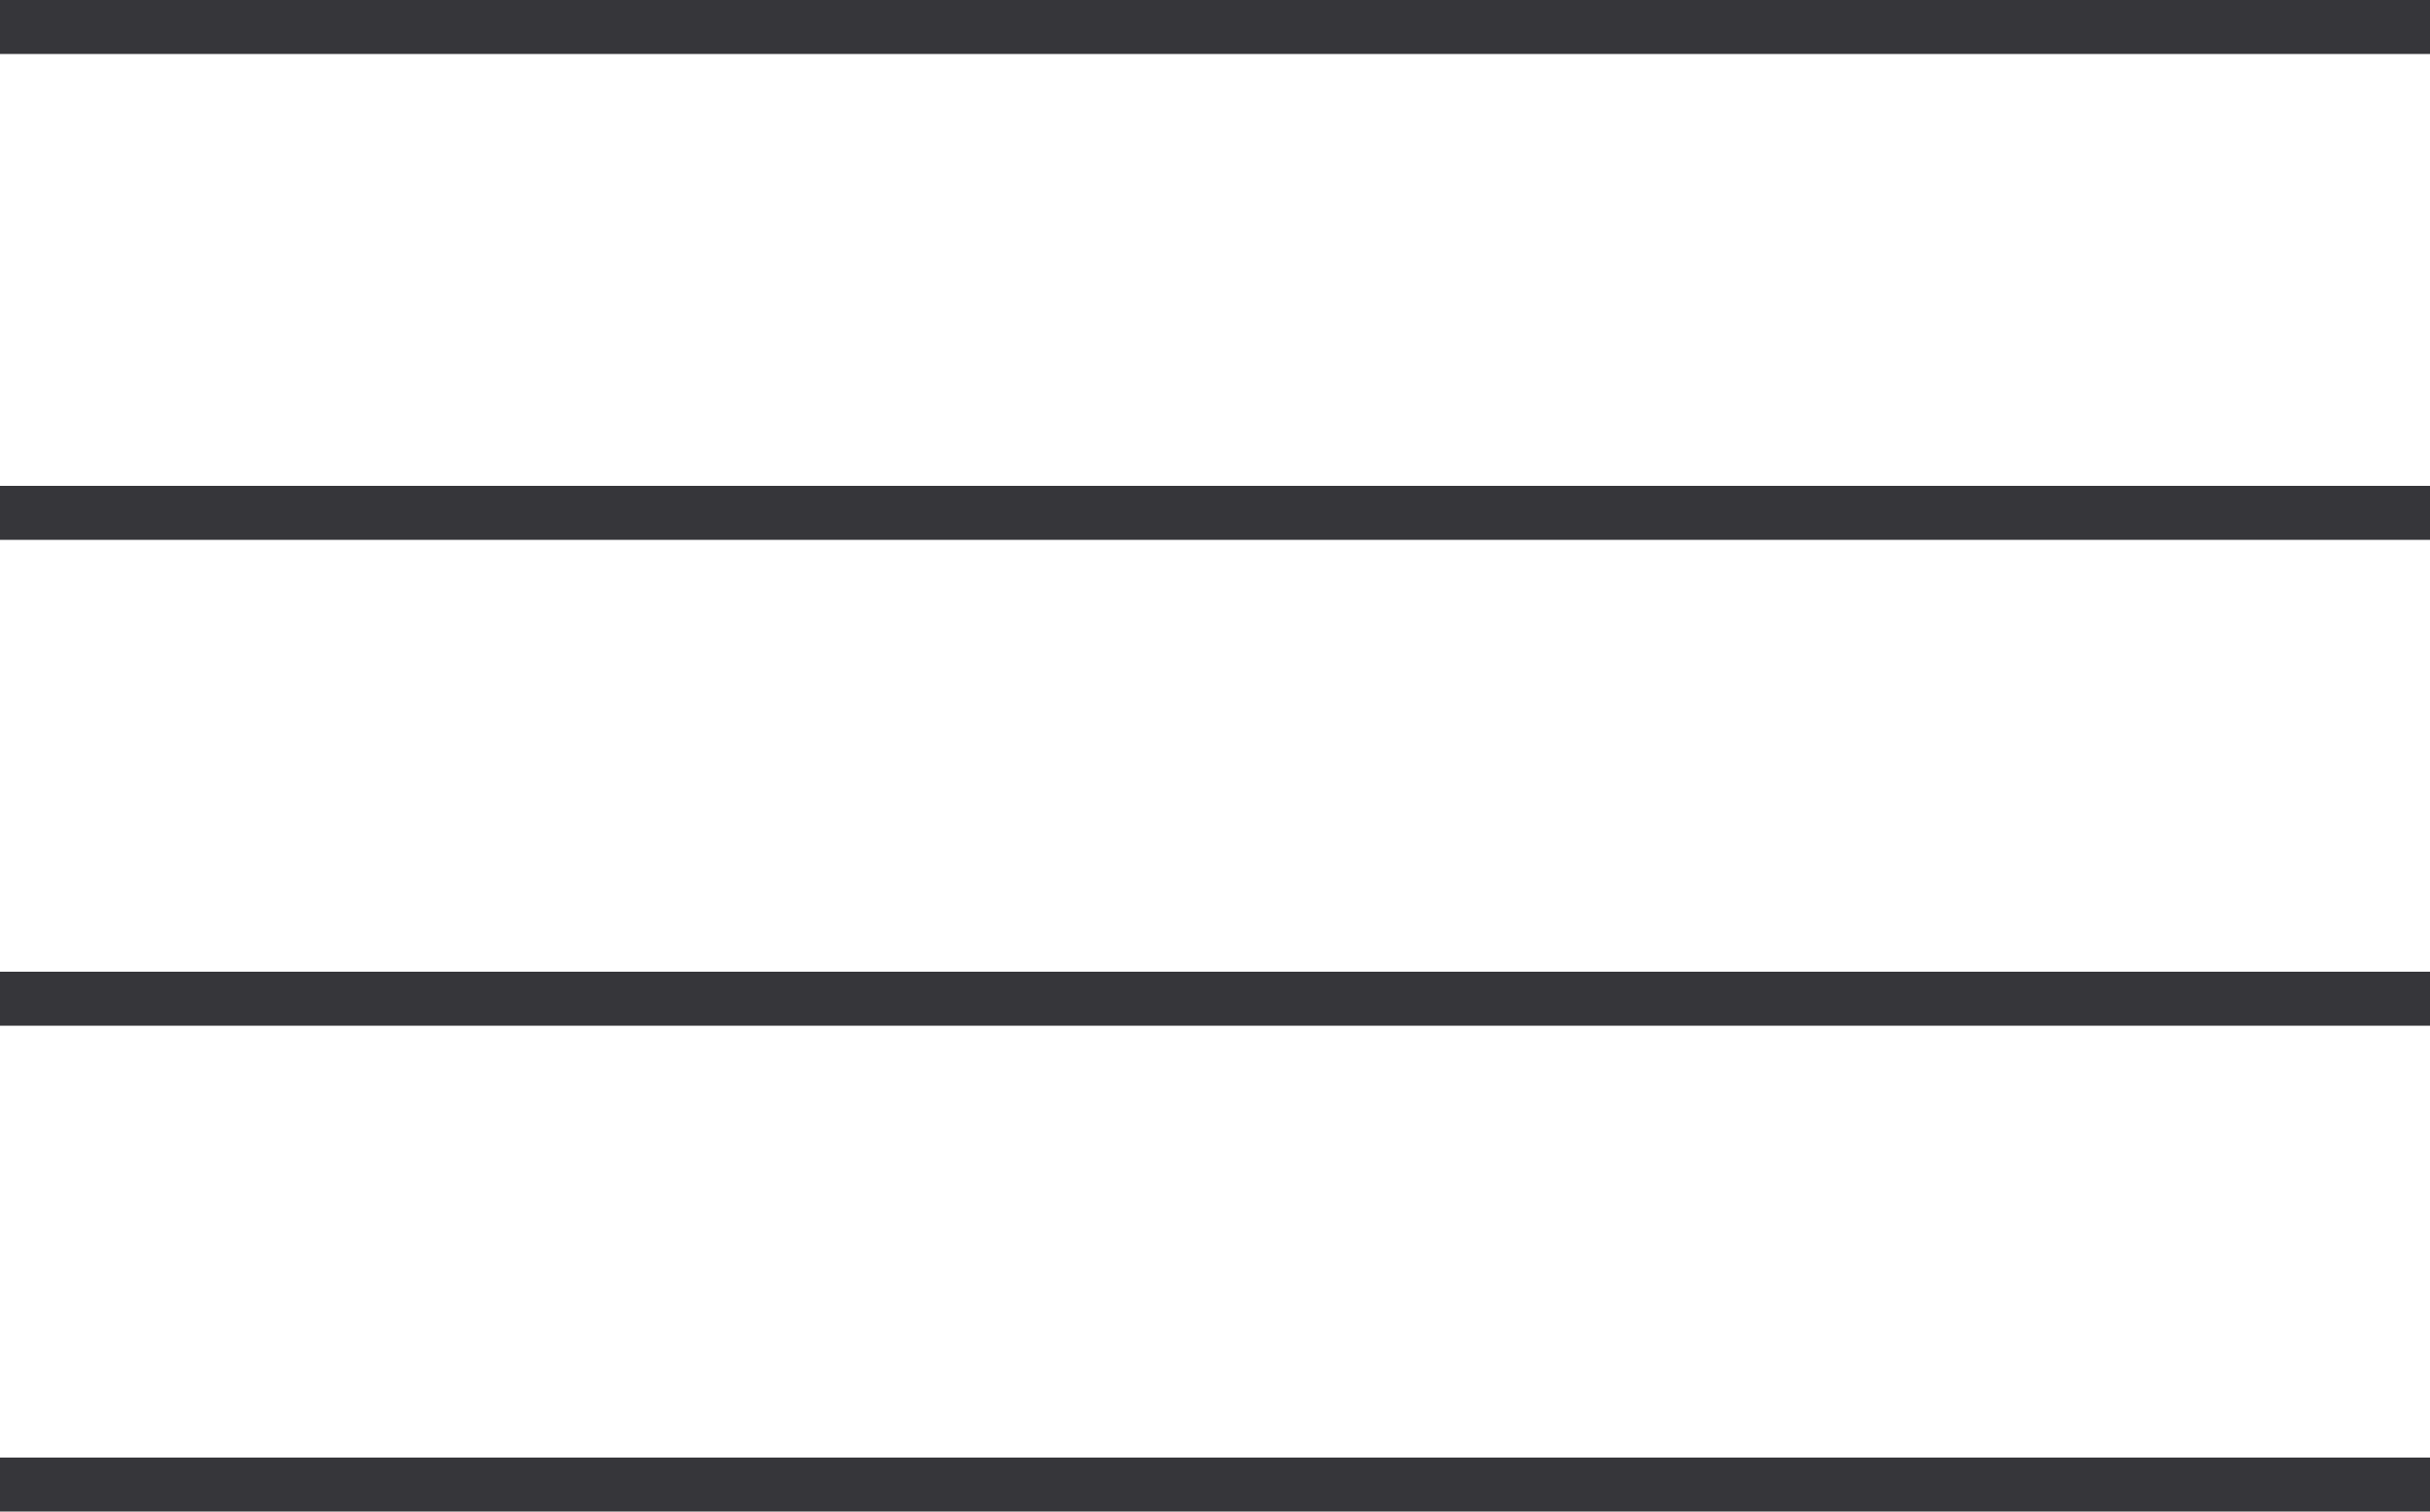
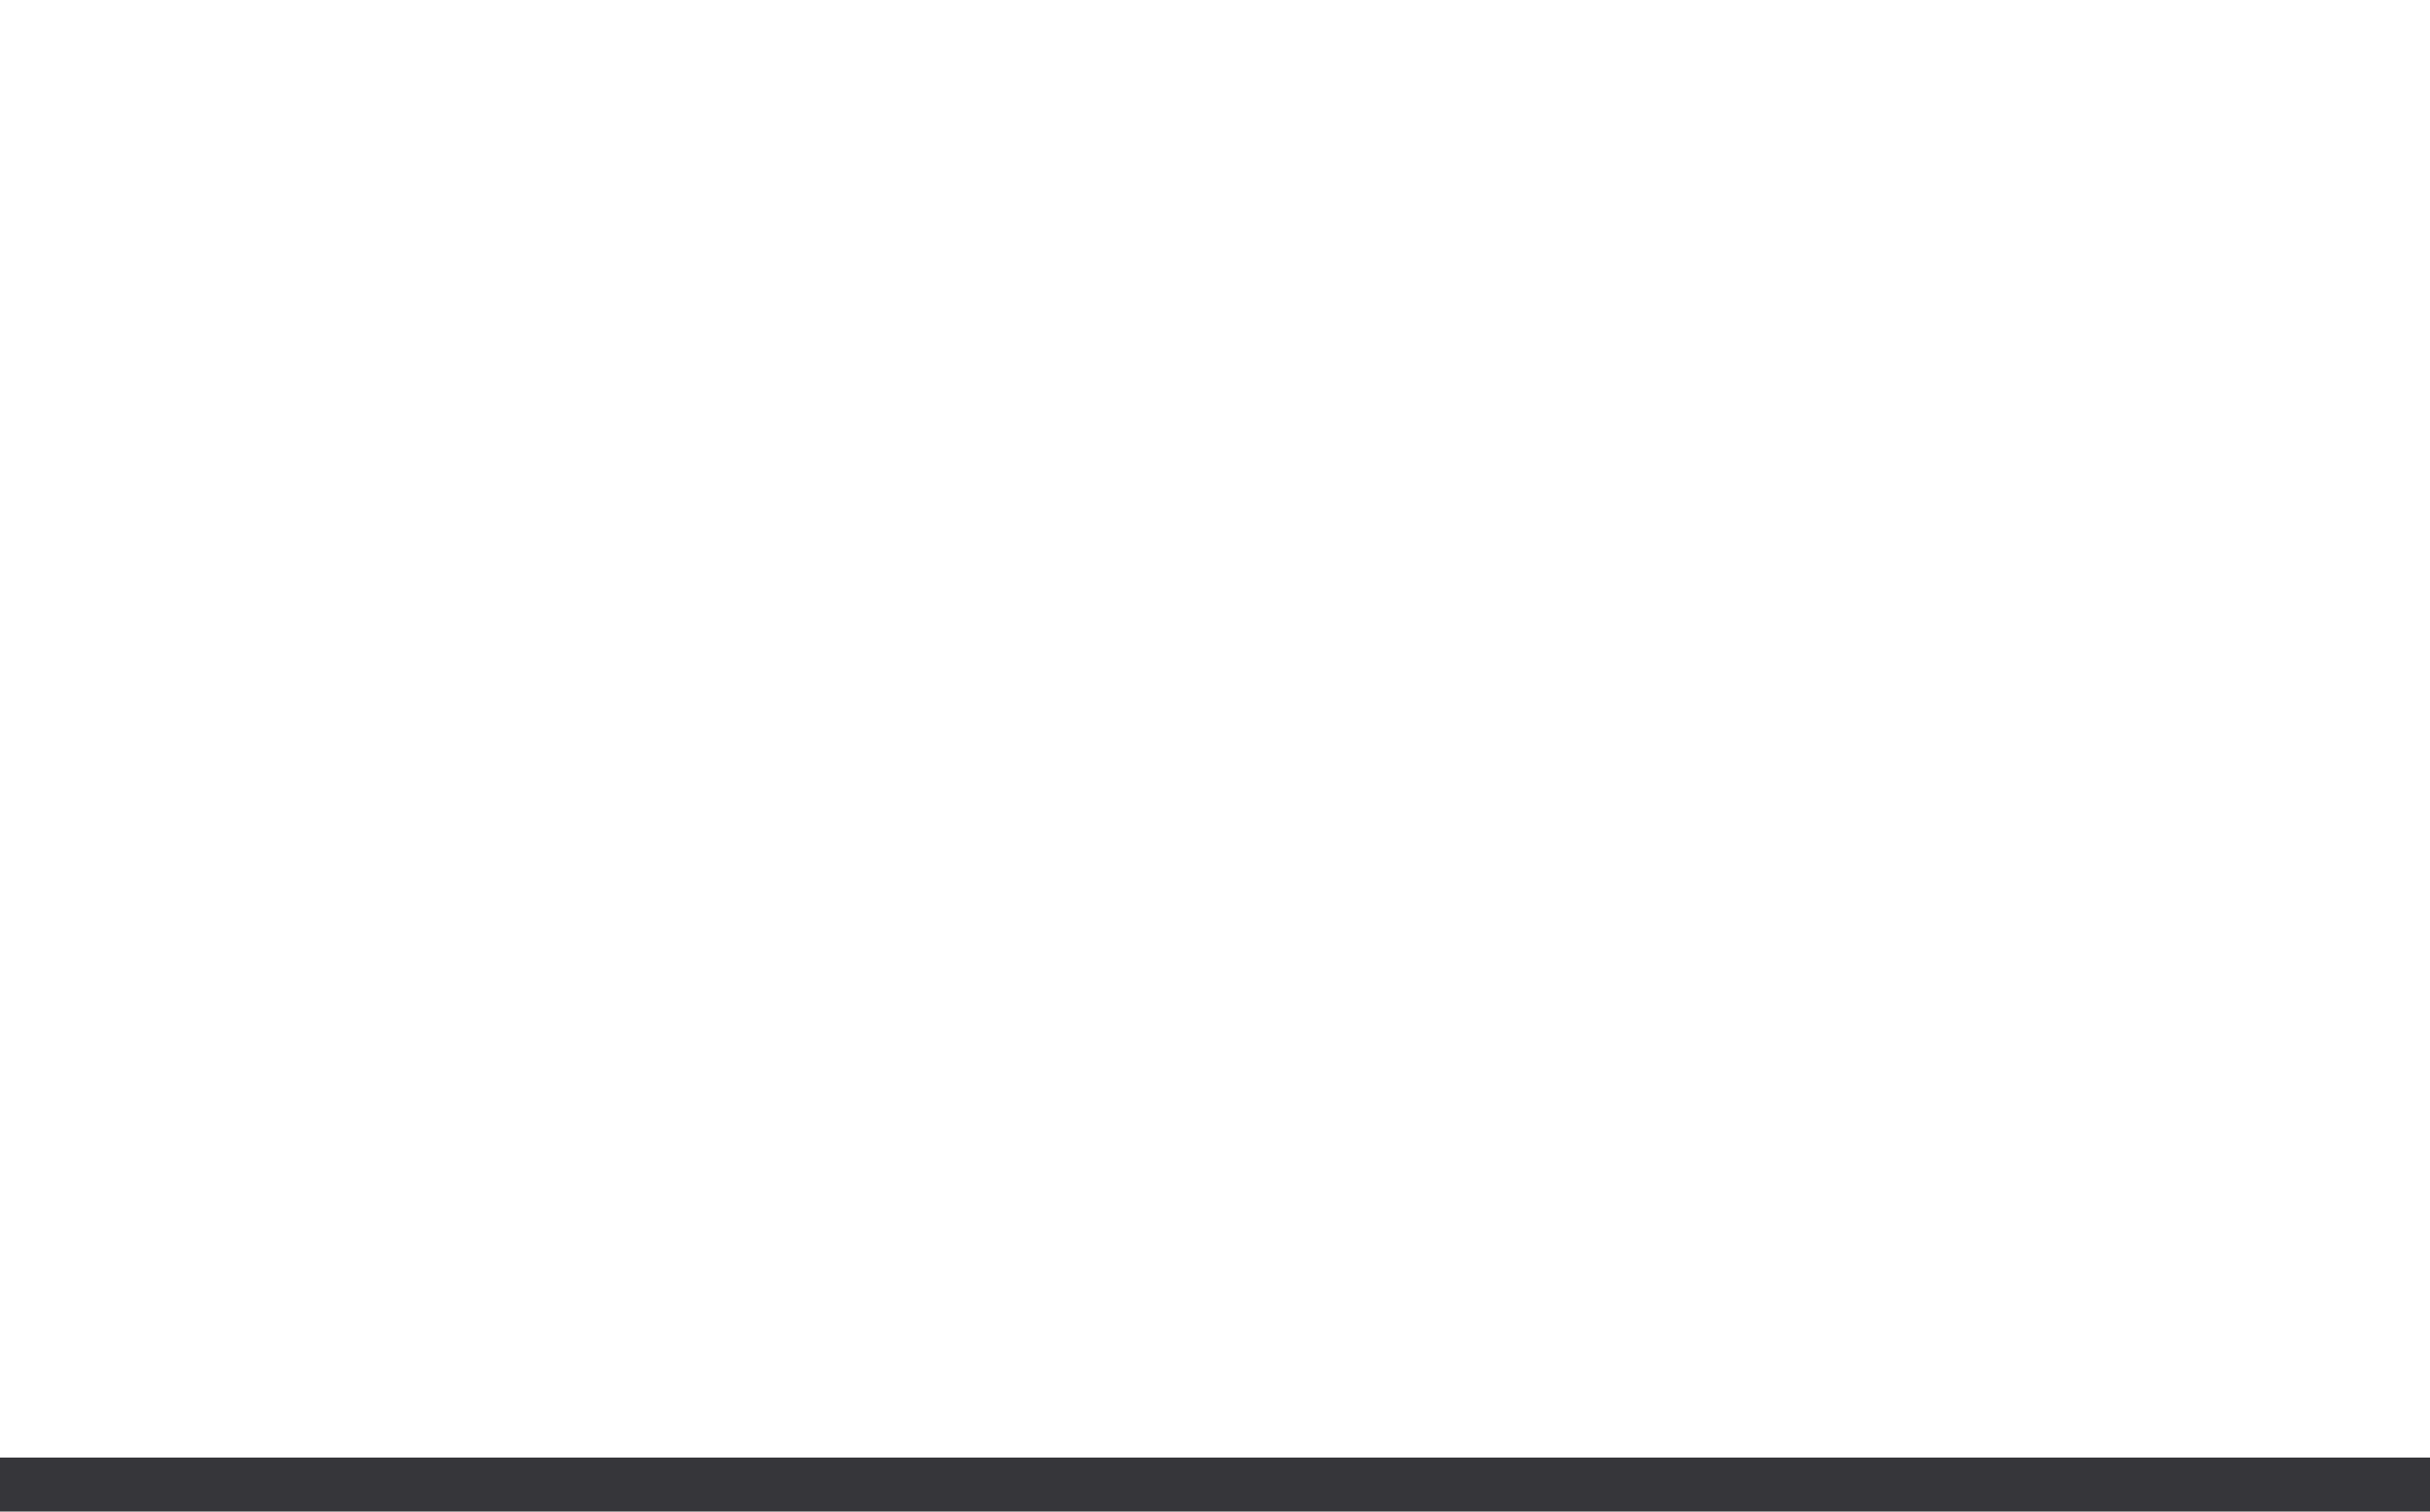
<svg xmlns="http://www.w3.org/2000/svg" width="45" height="28" viewBox="0 0 45 28" fill="none">
-   <line y1="0.5" x2="45" y2="0.5" stroke="#36363A" />
-   <line y1="9.5" x2="45" y2="9.5" stroke="#36363A" />
-   <line y1="18.5" x2="45" y2="18.5" stroke="#36363A" />
  <line y1="27.5" x2="45" y2="27.5" stroke="#36363A" />
</svg>